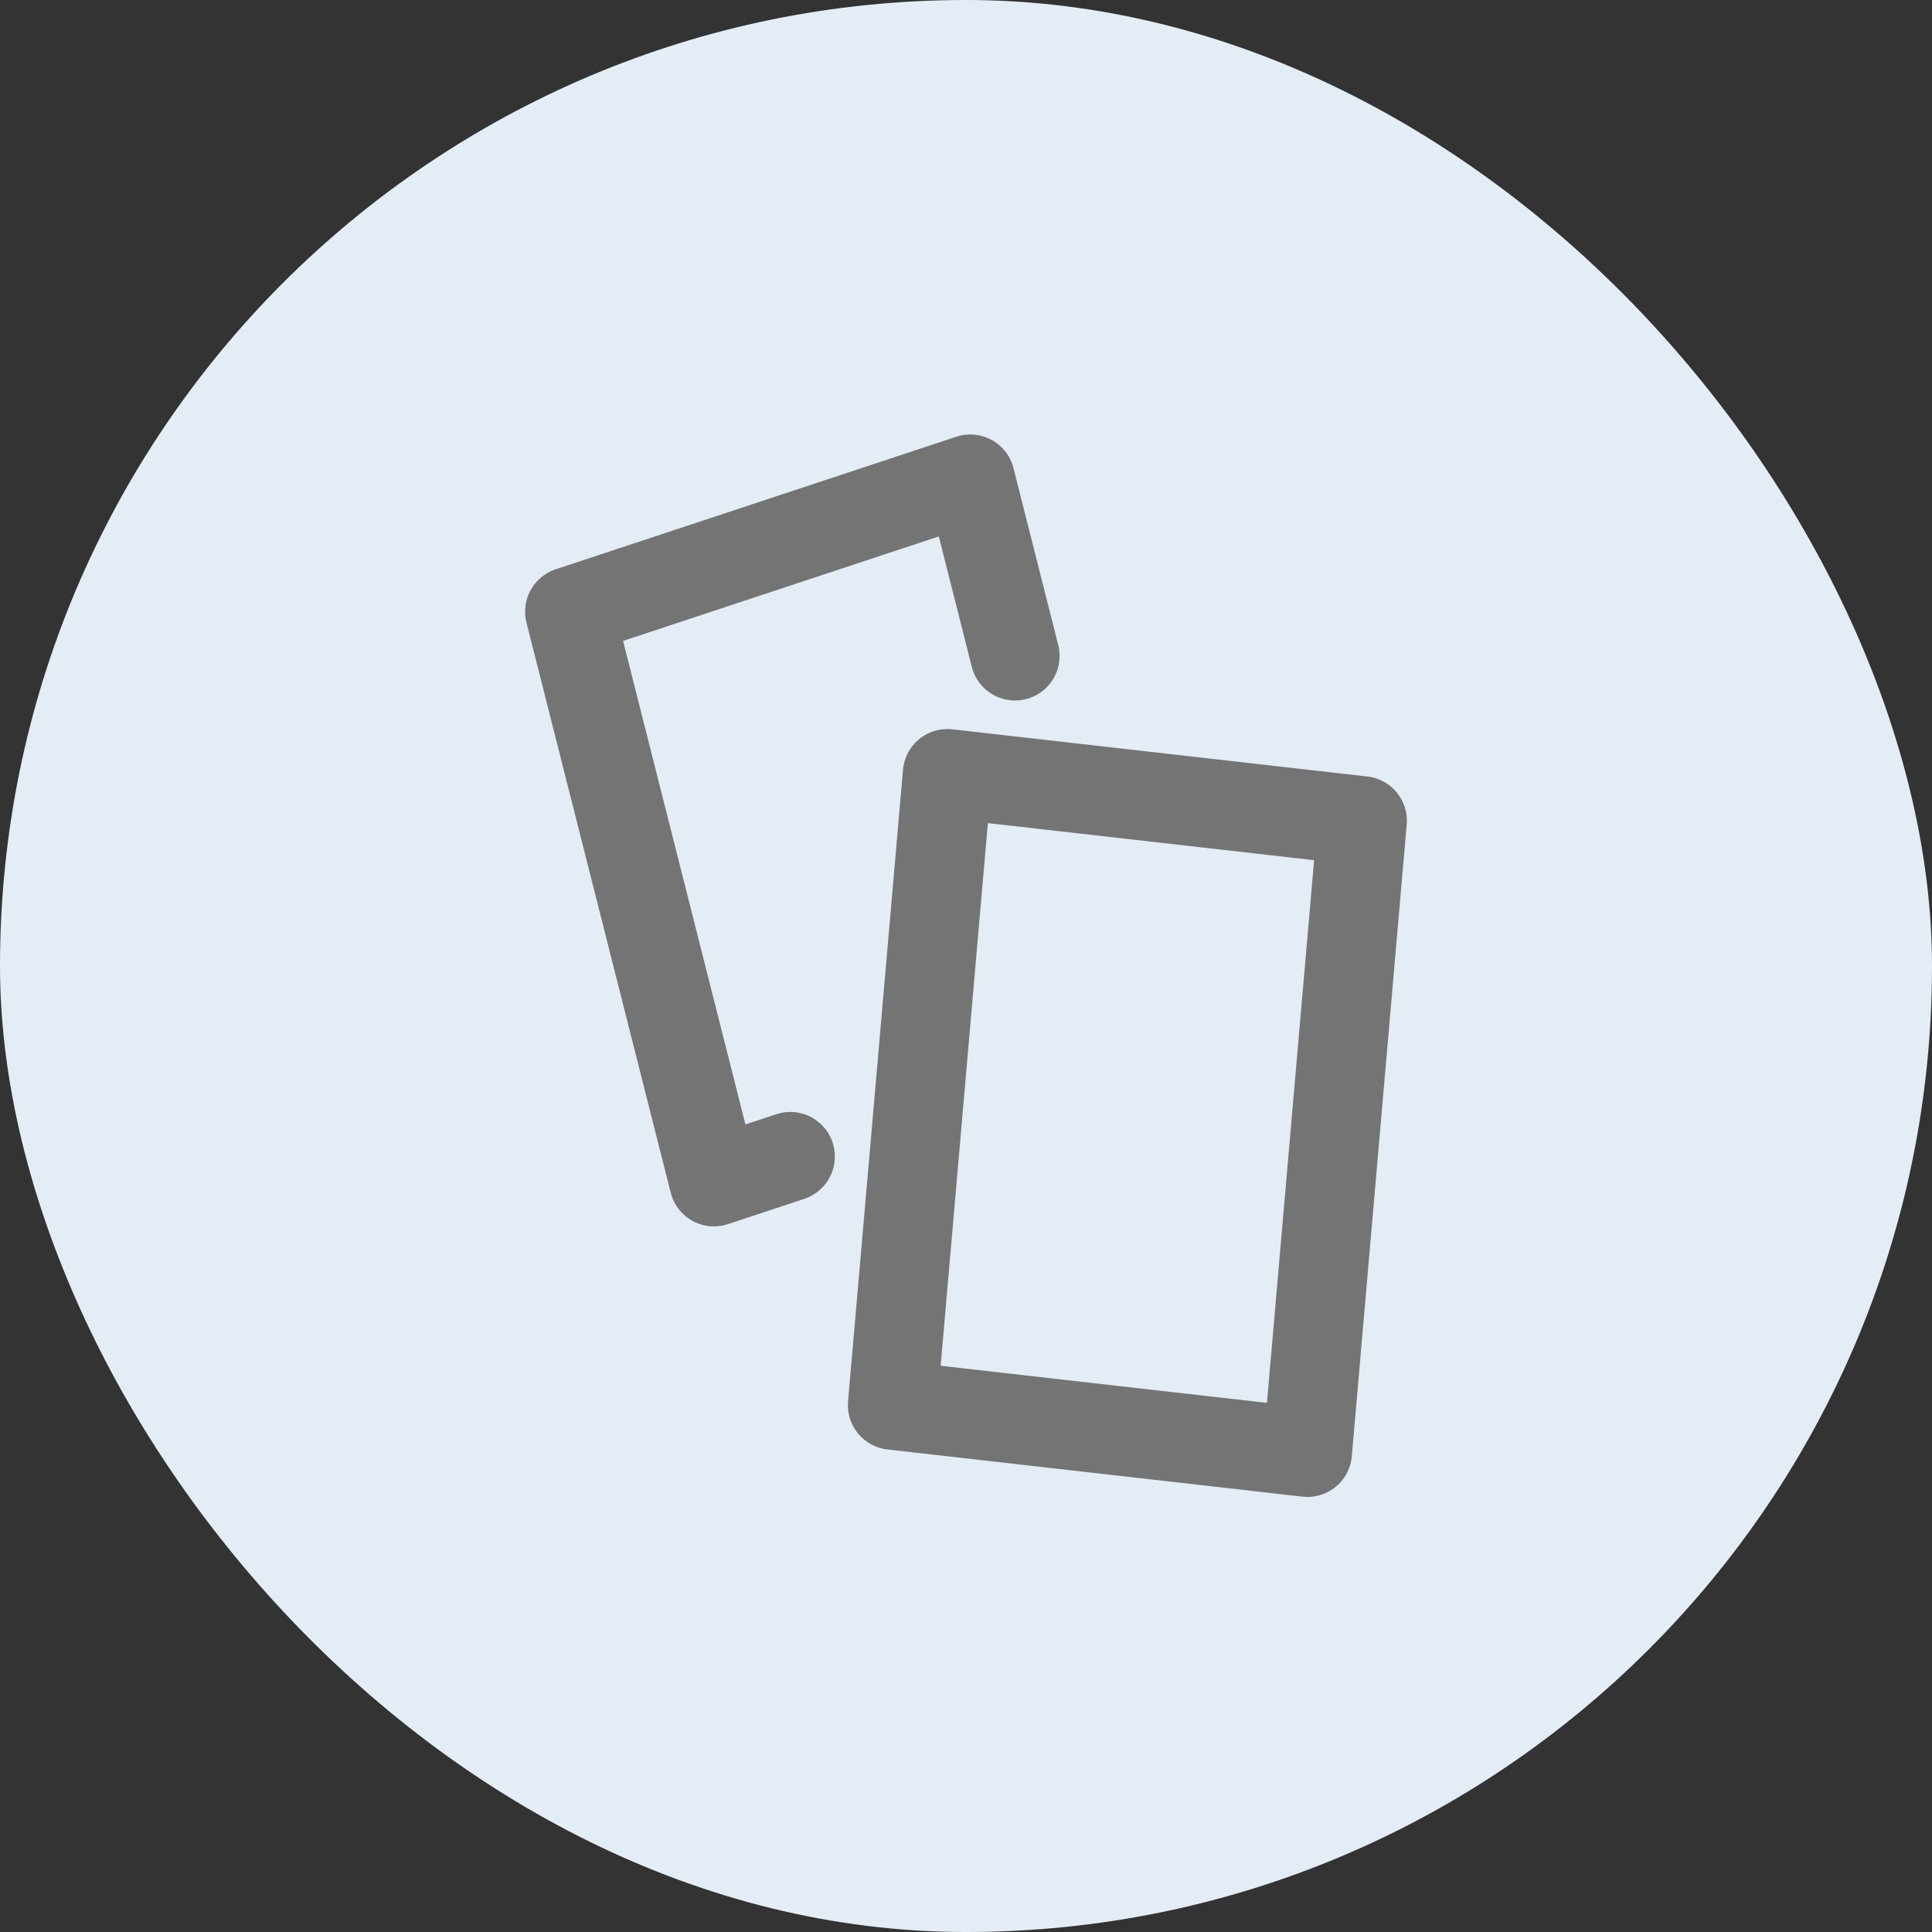
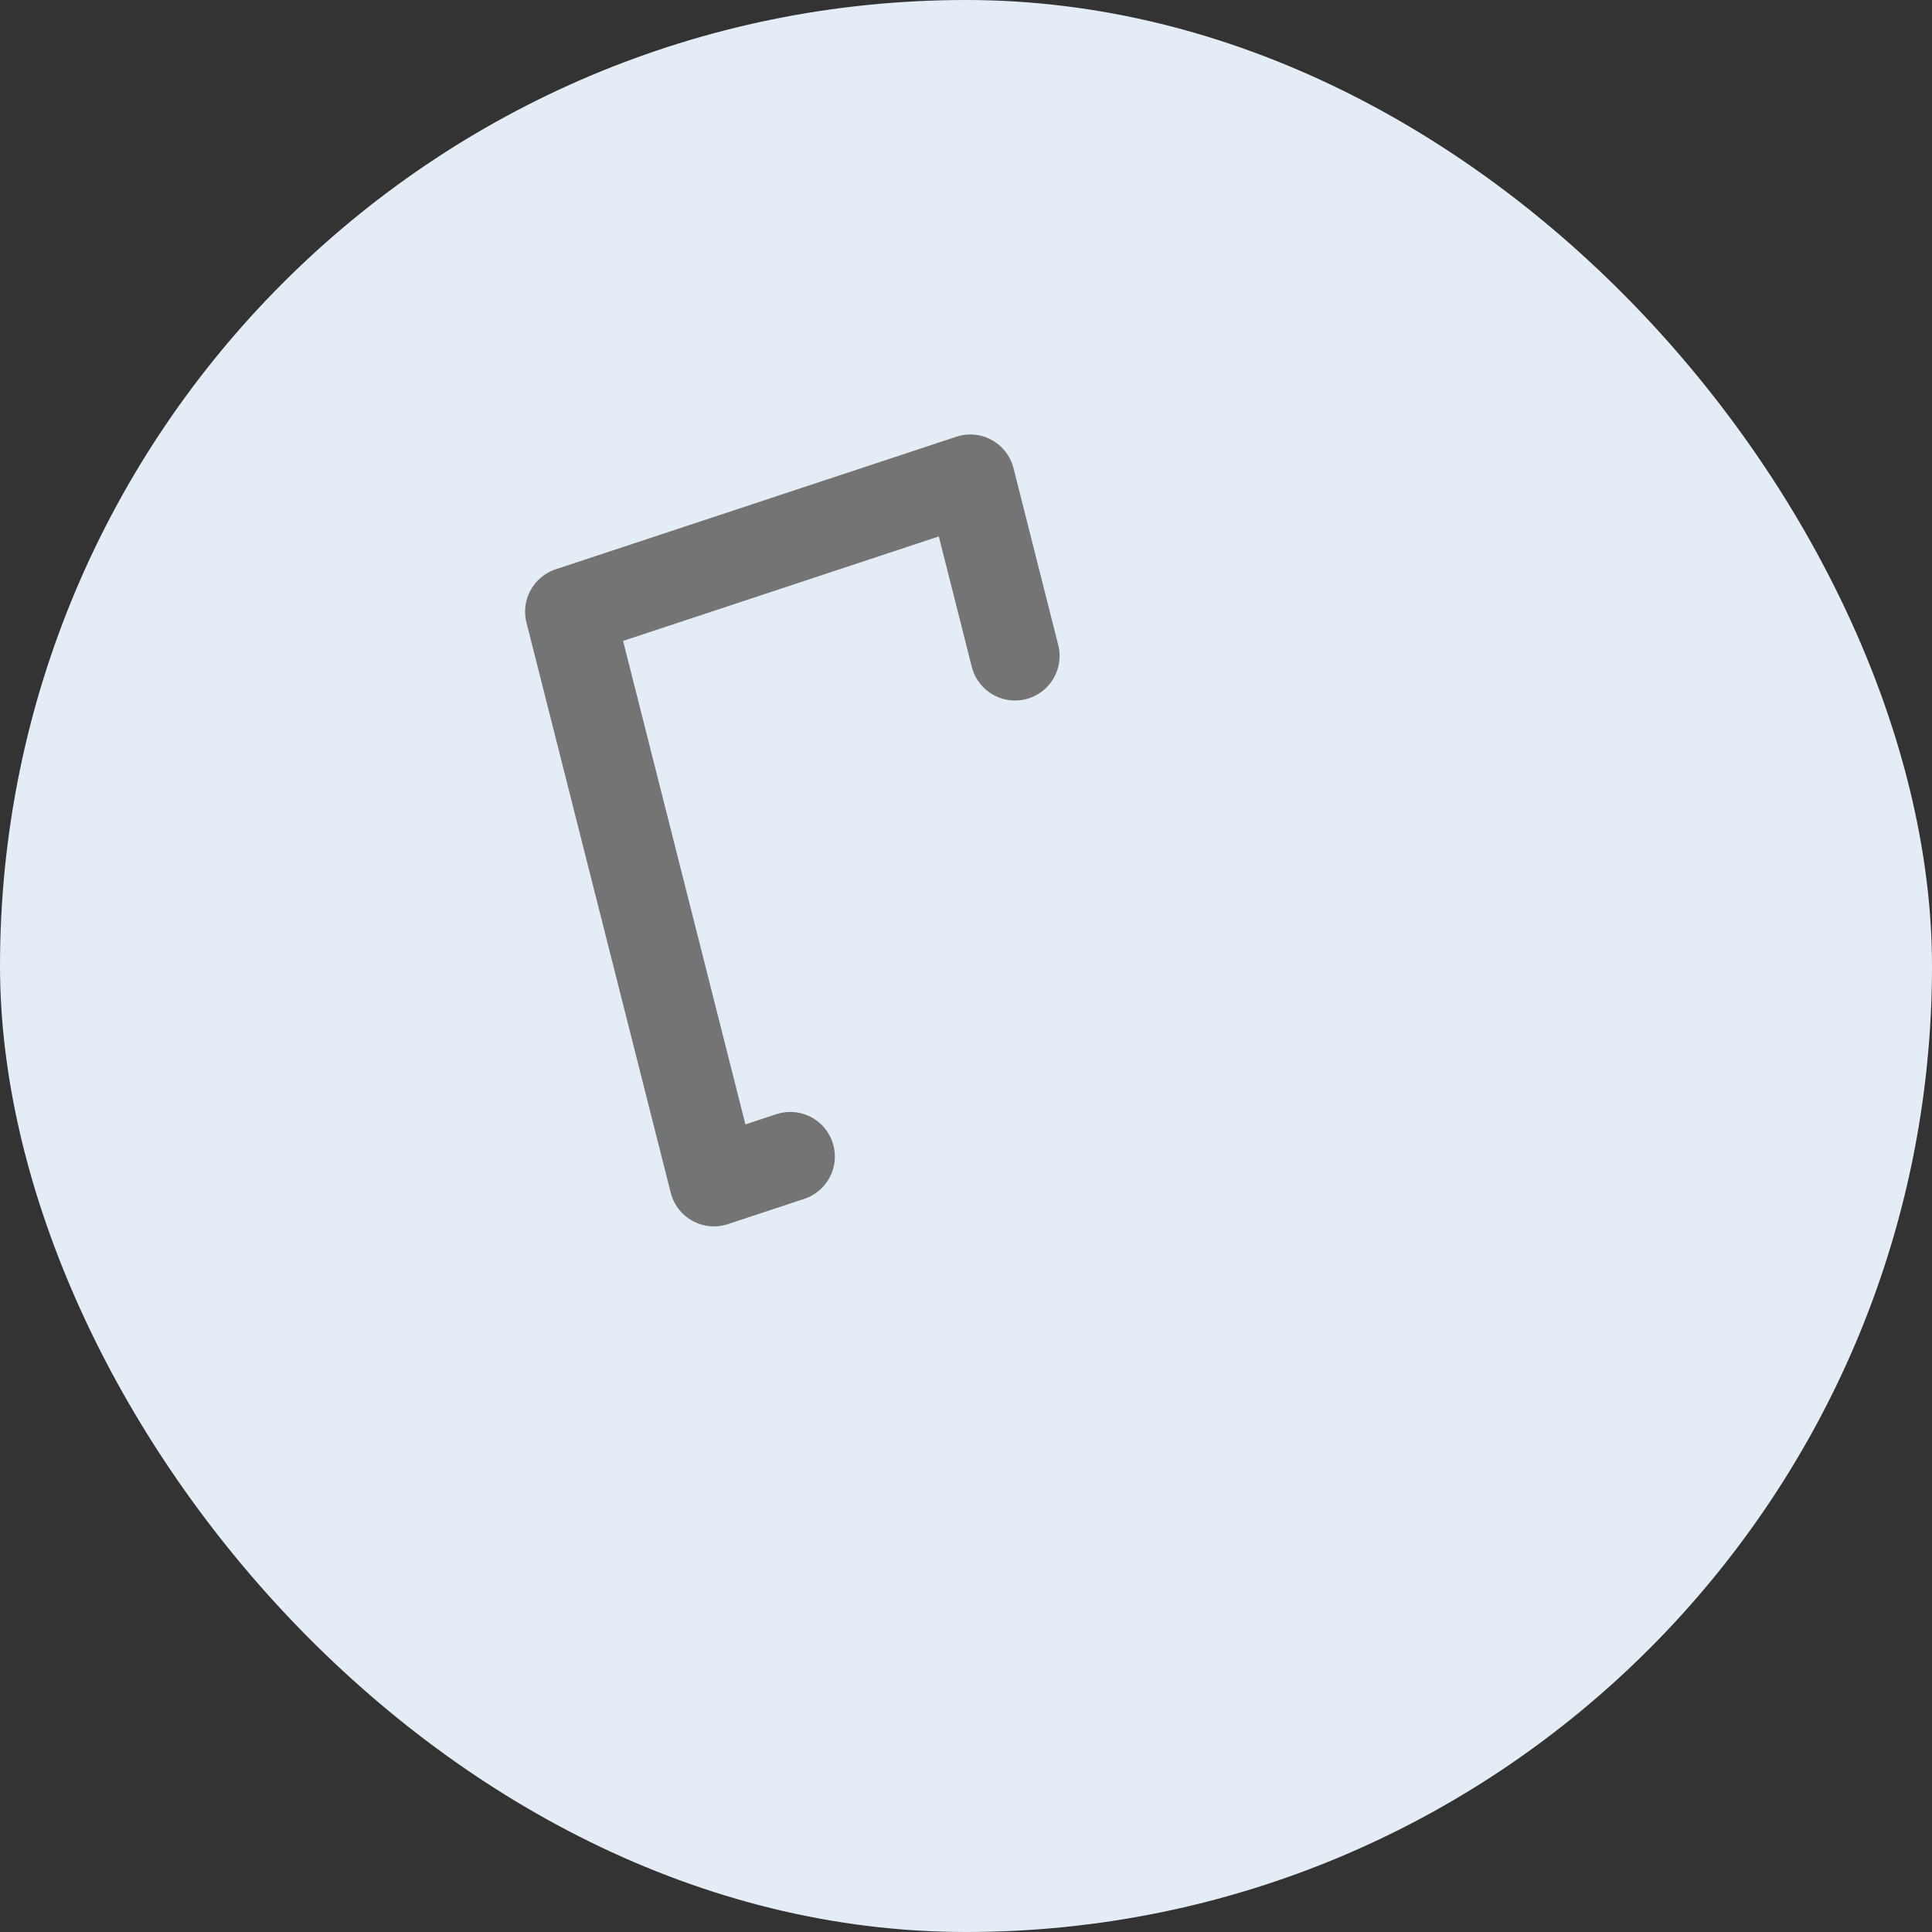
<svg xmlns="http://www.w3.org/2000/svg" width="52" height="52" fill="none">
  <rect width="100%" height="100%" fill="#333333" stroke="none" />
  <rect width="52" height="52" rx="26" fill="#E4EDF6" />
  <path d="M21.27 31.128l-2.054.68-3.883-15.346 10.782-3.568 1.204 4.76" stroke="#747474" stroke-width="2.4" stroke-miterlimit="10" stroke-linecap="round" stroke-linejoin="round" />
-   <path d="M36.666 22.092L25.5 20.822 24.021 37.82l11.168 1.27 1.477-16.999z" stroke="#747474" stroke-width="2.4" stroke-miterlimit="10" stroke-linecap="round" stroke-linejoin="round" />
</svg>